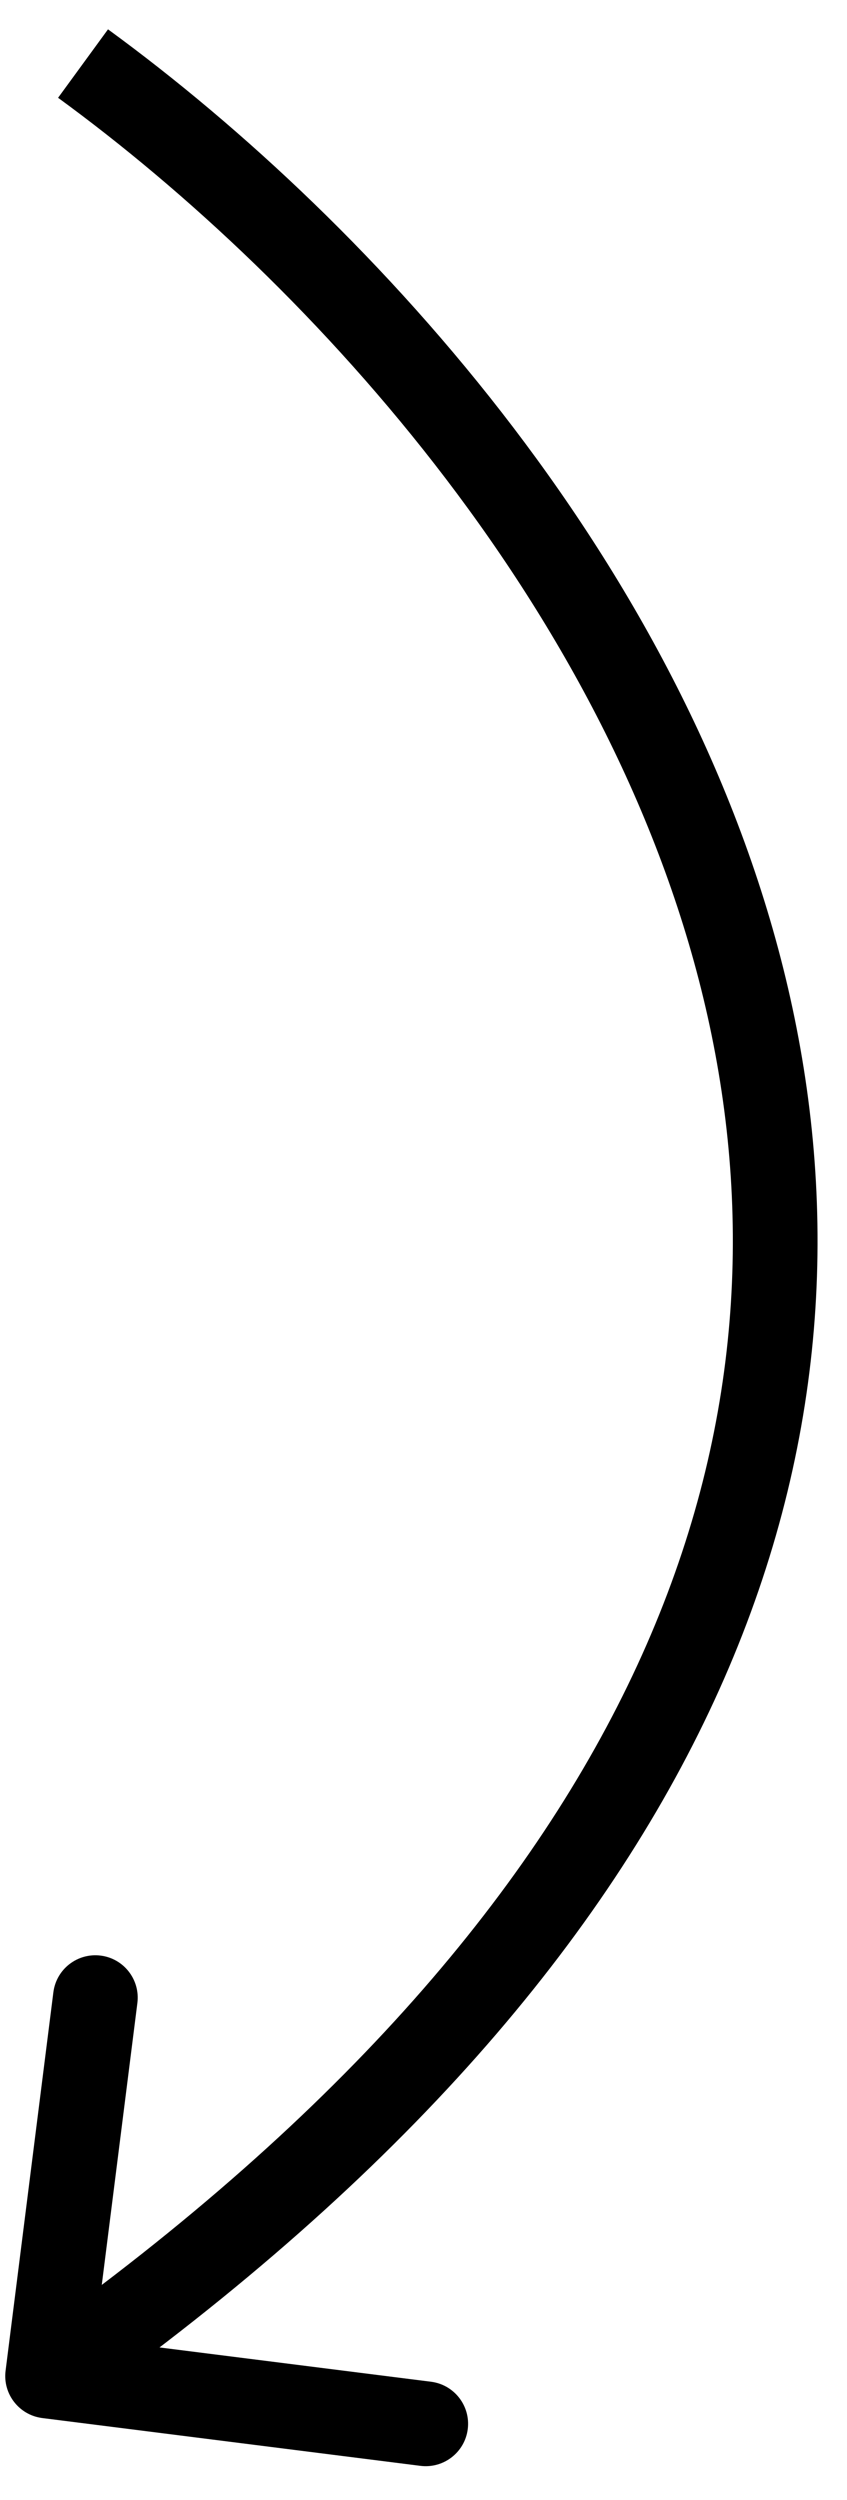
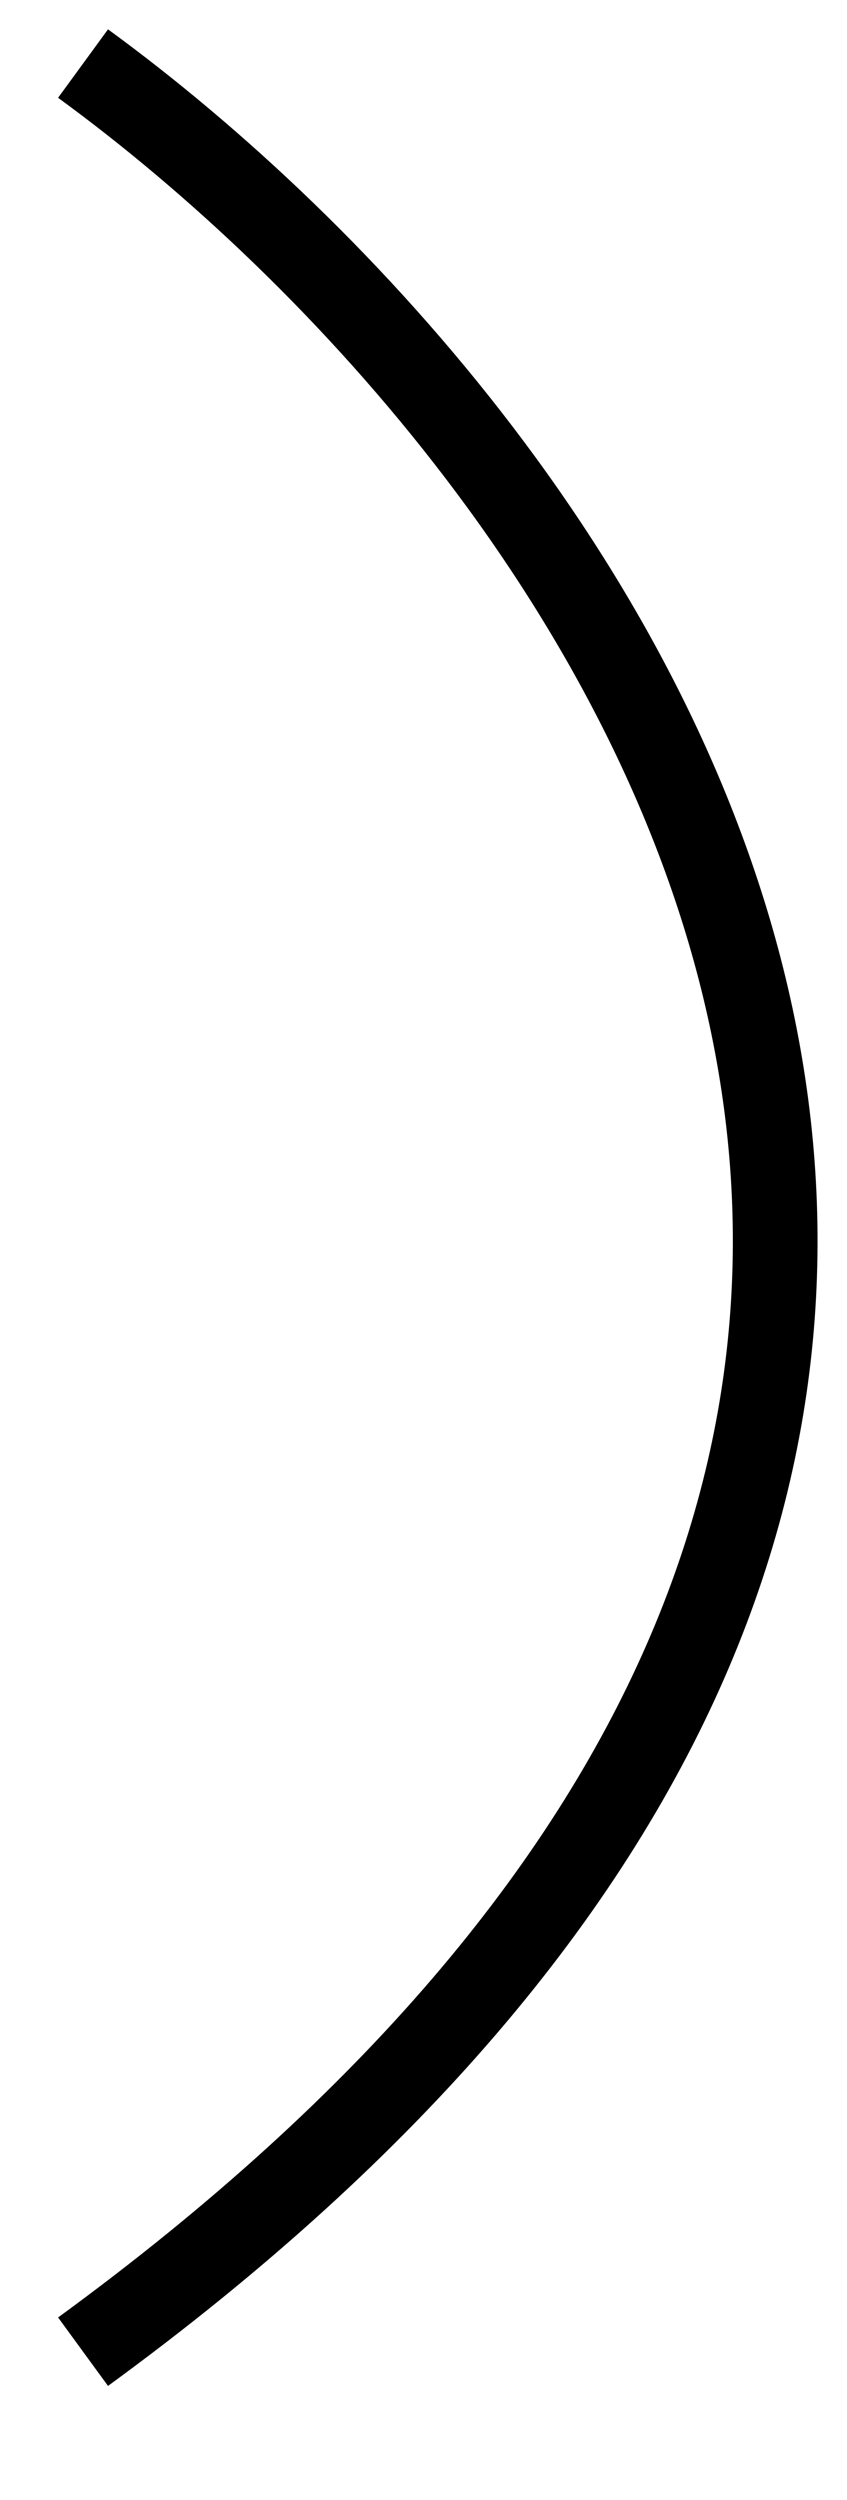
<svg xmlns="http://www.w3.org/2000/svg" width="20" height="59" viewBox="0 0 20 59" fill="none">
  <path d="M1.961 1.5C14.294 10.5 31.561 33.9 1.961 55.5" stroke="black" stroke-width="2" />
-   <path d="M0.132 55.948C0.062 56.496 0.45 56.996 0.998 57.066L9.927 58.194C10.475 58.263 10.976 57.875 11.045 57.327C11.114 56.779 10.726 56.279 10.178 56.209L2.241 55.207L3.244 47.27C3.313 46.722 2.925 46.221 2.377 46.152C1.829 46.083 1.329 46.471 1.26 47.019L0.132 55.948ZM1.317 54.658L0.511 55.283L1.737 56.864L2.543 56.238L1.317 54.658Z" fill="black" />
</svg>